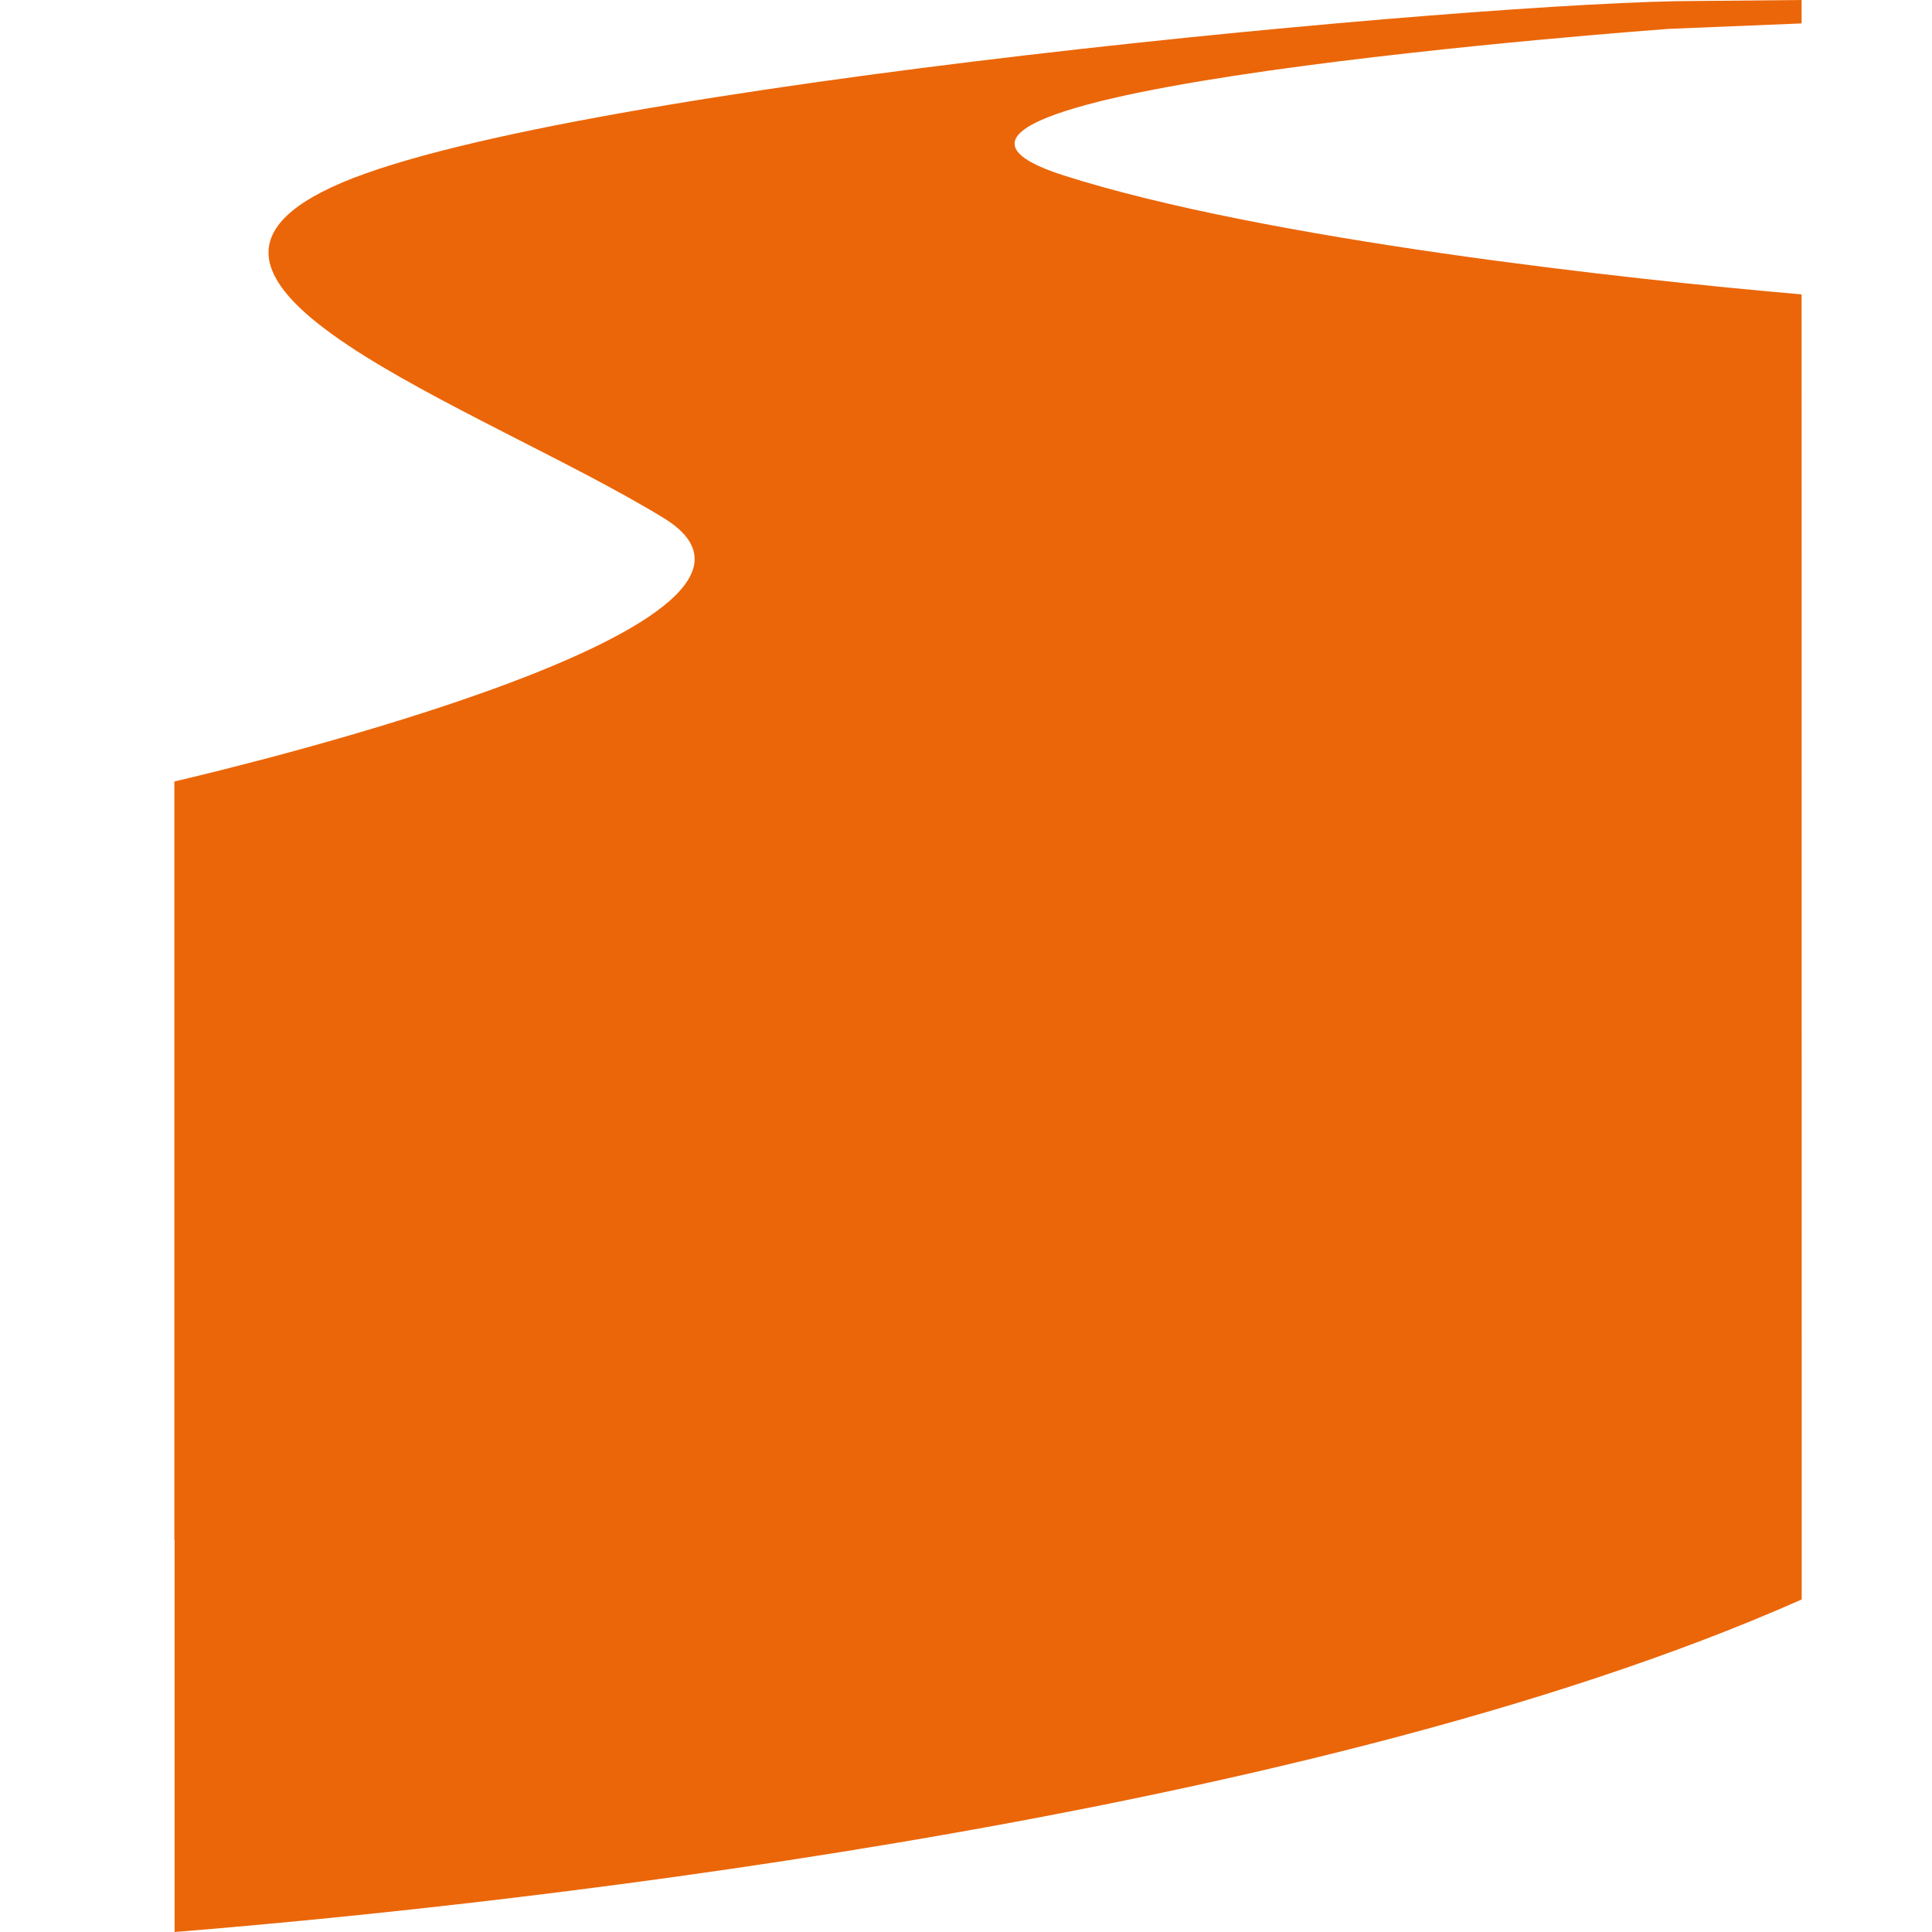
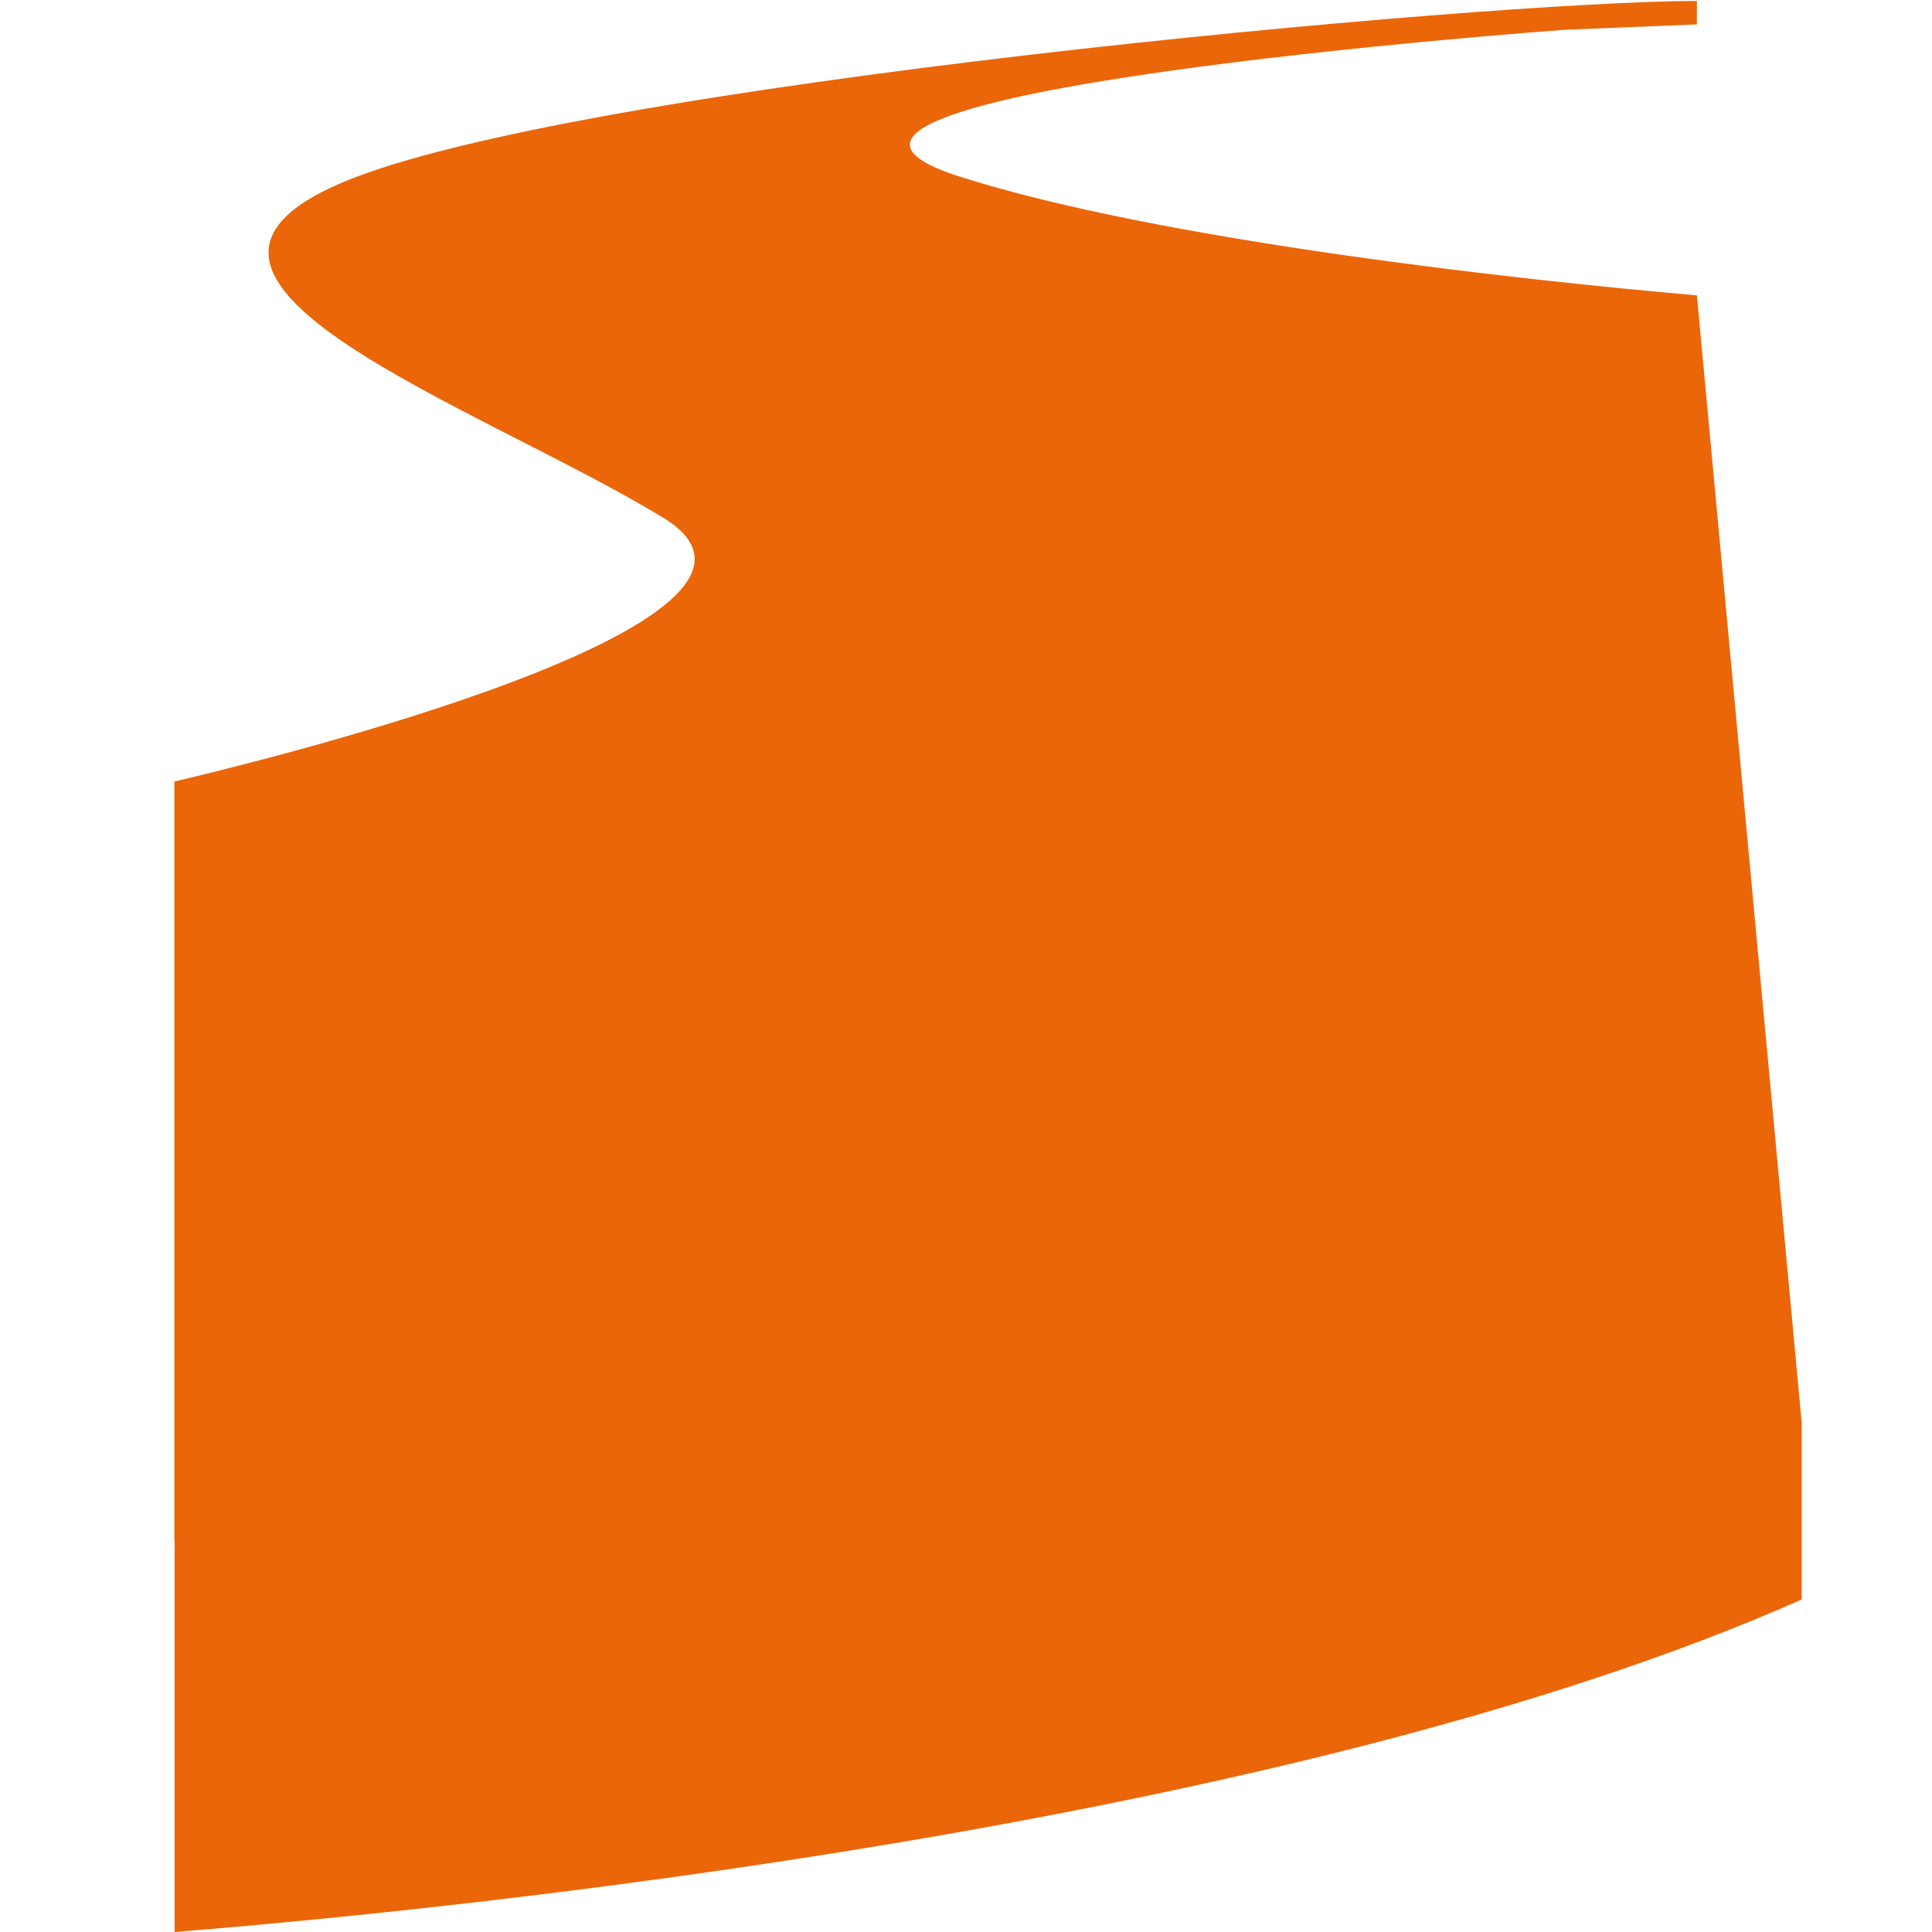
<svg xmlns="http://www.w3.org/2000/svg" version="1.1" id="Layer_1" x="0px" y="0px" width="16px" height="16px" viewBox="0 0 16 16" enable-background="new 0 0 16 16" xml:space="preserve">
-   <path fill-rule="evenodd" clip-rule="evenodd" fill="#EB6608" d="M14.921,11.783v1.463C10.689,15.124,3.703,15.818,1.446,16v-3.25  H1.444V6.472c0.59-0.138,5.475-1.315,4.049-2.184c-1.517-0.925-4.569-1.966-2.66-2.776c1.909-0.81,9.485-1.504,11.22-1.504L14.92,0  v0.194l-1.099,0.045c0,0-7.185,0.521-5.008,1.215c1.665,0.531,4.662,0.859,6.107,0.984L14.921,11.783L14.921,11.783" />
+   <path fill-rule="evenodd" clip-rule="evenodd" fill="#EB6608" d="M14.921,11.783v1.463C10.689,15.124,3.703,15.818,1.446,16v-3.25  H1.444V6.472c0.59-0.138,5.475-1.315,4.049-2.184c-1.517-0.925-4.569-1.966-2.66-2.776c1.909-0.81,9.485-1.504,11.22-1.504v0.194l-1.099,0.045c0,0-7.185,0.521-5.008,1.215c1.665,0.531,4.662,0.859,6.107,0.984L14.921,11.783L14.921,11.783" />
  <g>
</g>
  <g>
</g>
  <g>
</g>
  <g>
</g>
  <g>
</g>
  <g>
</g>
  <g>
</g>
  <g>
</g>
  <g>
</g>
  <g>
</g>
  <g>
</g>
  <g>
</g>
  <g>
</g>
  <g>
</g>
  <g>
</g>
</svg>